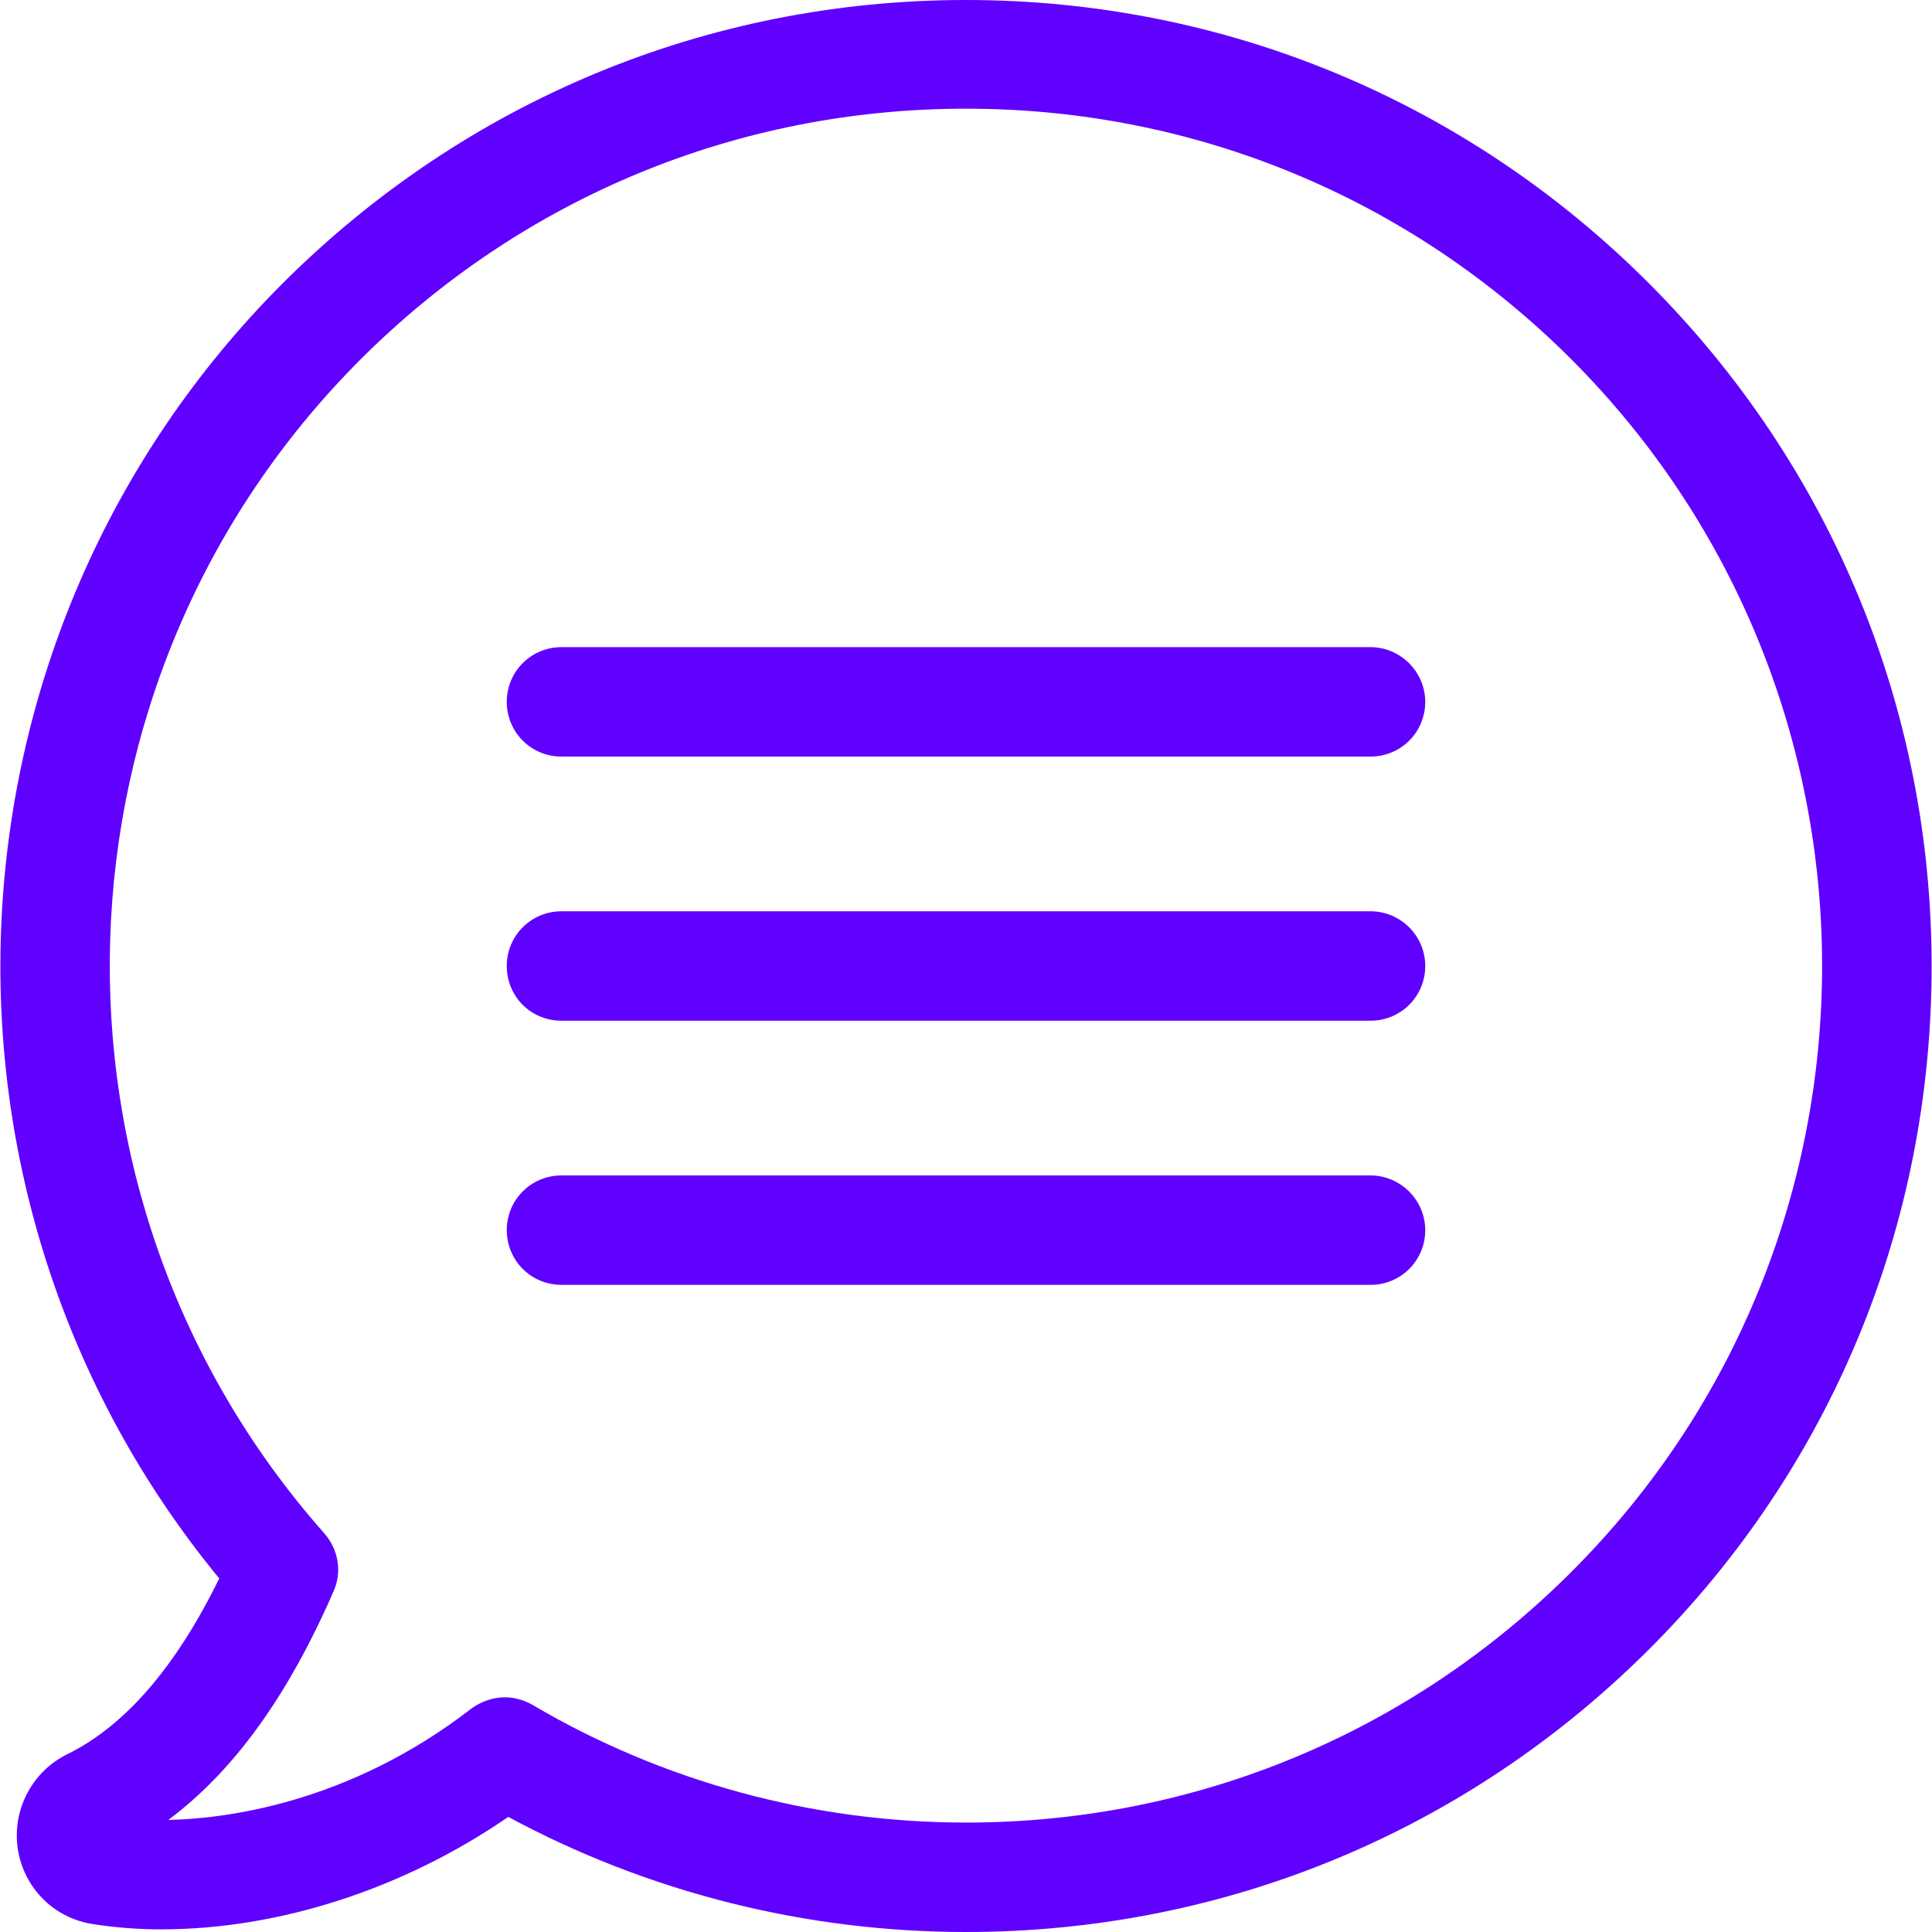
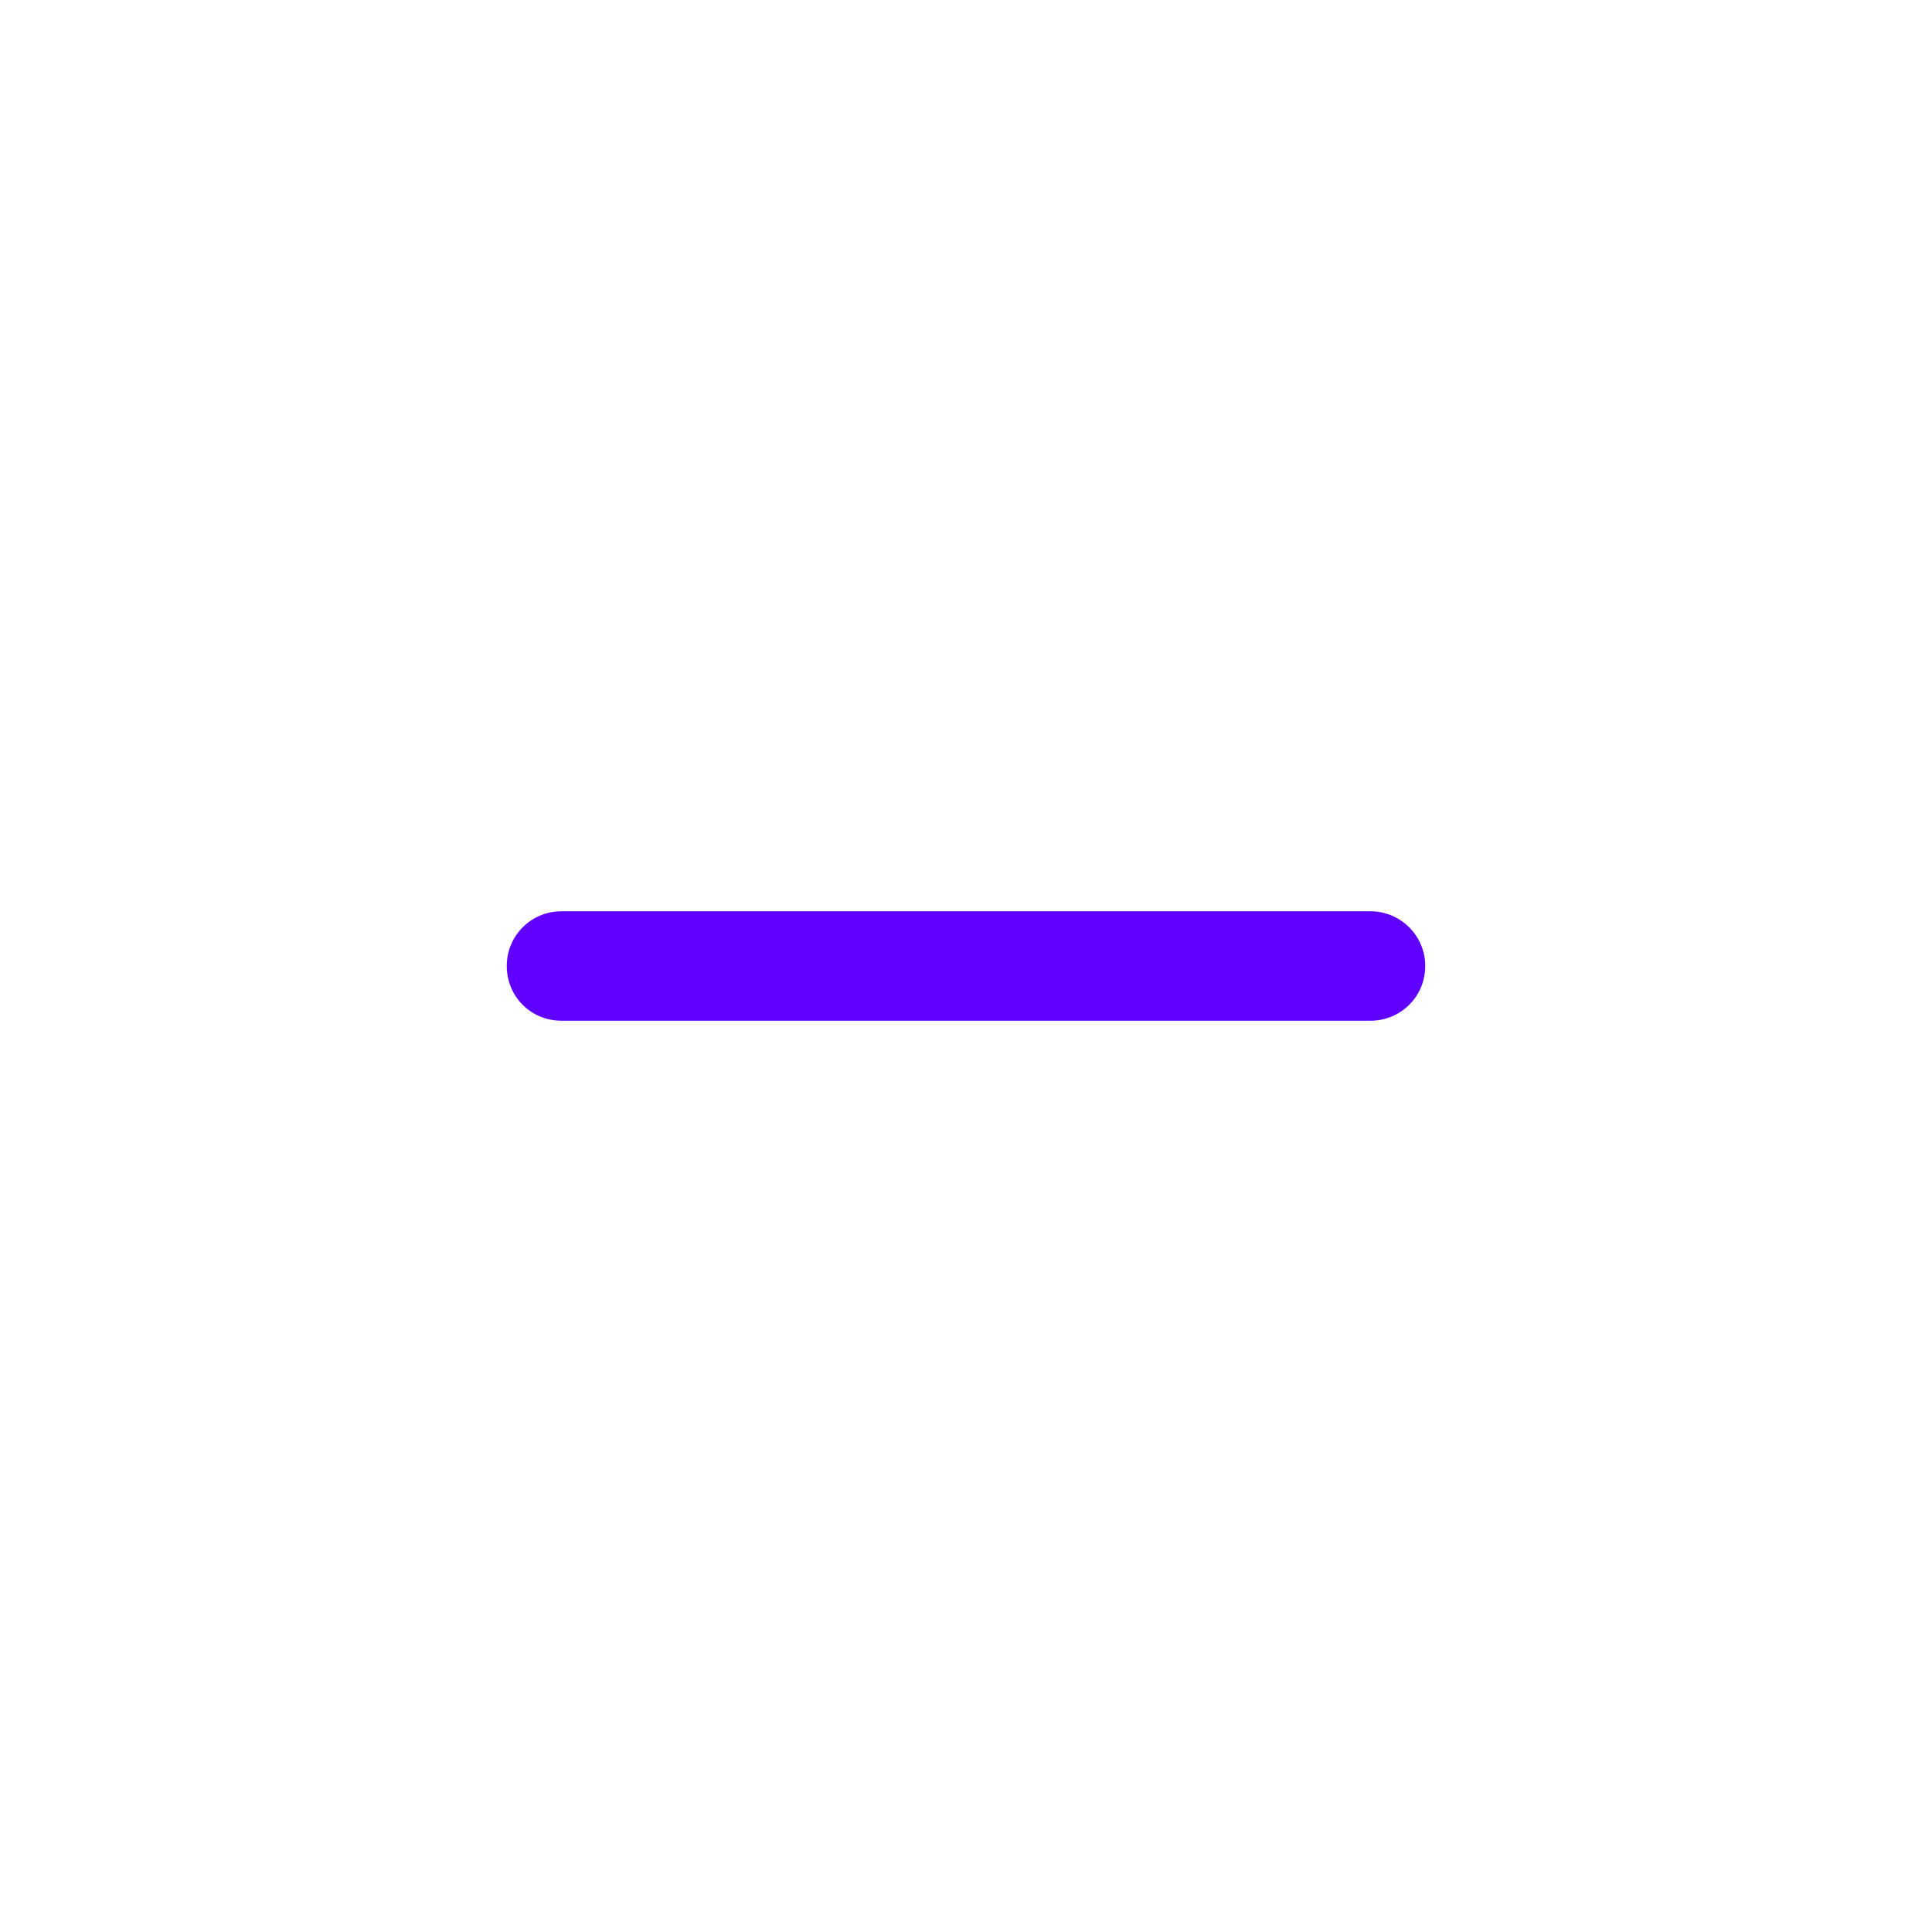
<svg xmlns="http://www.w3.org/2000/svg" version="1.1" id="Capa_1" x="0px" y="0px" viewBox="0 0 512 512" style="enable-background:new 0 0 512 512;" xml:space="preserve">
  <style type="text/css">
	.st0{fill:#6000FF;}
</style>
  <g>
    <g>
      <g>
-         <path class="st0" d="M436.9,75C388.6,26.7,324.4,0,256,0S123.4,26.7,75,75c-93.3,93.3-100,242.3-16.9,343.3     c-11.5,23.5-25,39.1-40.3,46.6c-9.3,4.6-14.6,14.7-13.1,25c1.6,10.4,9.5,18.4,19.9,20c5.7,0.9,11.8,1.4,18.1,1.4l0,0     c31.4,0,64.4-10.8,92-29.8C171.8,501.5,213.5,512,256,512c68.4,0,132.6-26.6,181-74.9s74.9-112.7,74.9-181S485.3,123.4,436.9,75z      M416.5,416.5c-42.9,42.9-99.9,66.5-160.5,66.5c-40.5,0-80.3-10.8-114.9-31.2c-2.3-1.3-4.8-2-7.3-2c-3.1,0-6.3,1.1-8.9,3     c-32.8,25.4-65.8,29.2-80.3,29.5c17.3-12.9,31.7-32.8,43.8-60.6c2.3-5.1,1.3-11.1-2.5-15.4C6.6,316.6,10.8,180,95.5,95.3     c42.9-42.9,99.9-66.5,160.5-66.5s117.6,23.6,160.5,66.5C505,184,505,328,416.5,416.5z" />
-         <path class="st0" d="M363.2,171.5H148.8c-8,0-14.5,6.4-14.5,14.5c0,8,6.4,14.5,14.5,14.5h214.4c8,0,14.5-6.4,14.5-14.5     C377.7,178,371.1,171.5,363.2,171.5z" />
        <path class="st0" d="M363.2,241.5H148.8c-8,0-14.5,6.4-14.5,14.5s6.4,14.5,14.5,14.5h214.4c8,0,14.5-6.4,14.5-14.5     S371.1,241.5,363.2,241.5z" />
-         <path class="st0" d="M363.2,311.5H148.8c-8,0-14.5,6.4-14.5,14.5c0,8,6.4,14.5,14.5,14.5h214.4c8,0,14.5-6.4,14.5-14.5     C377.7,318,371.1,311.5,363.2,311.5z" />
      </g>
    </g>
  </g>
</svg>